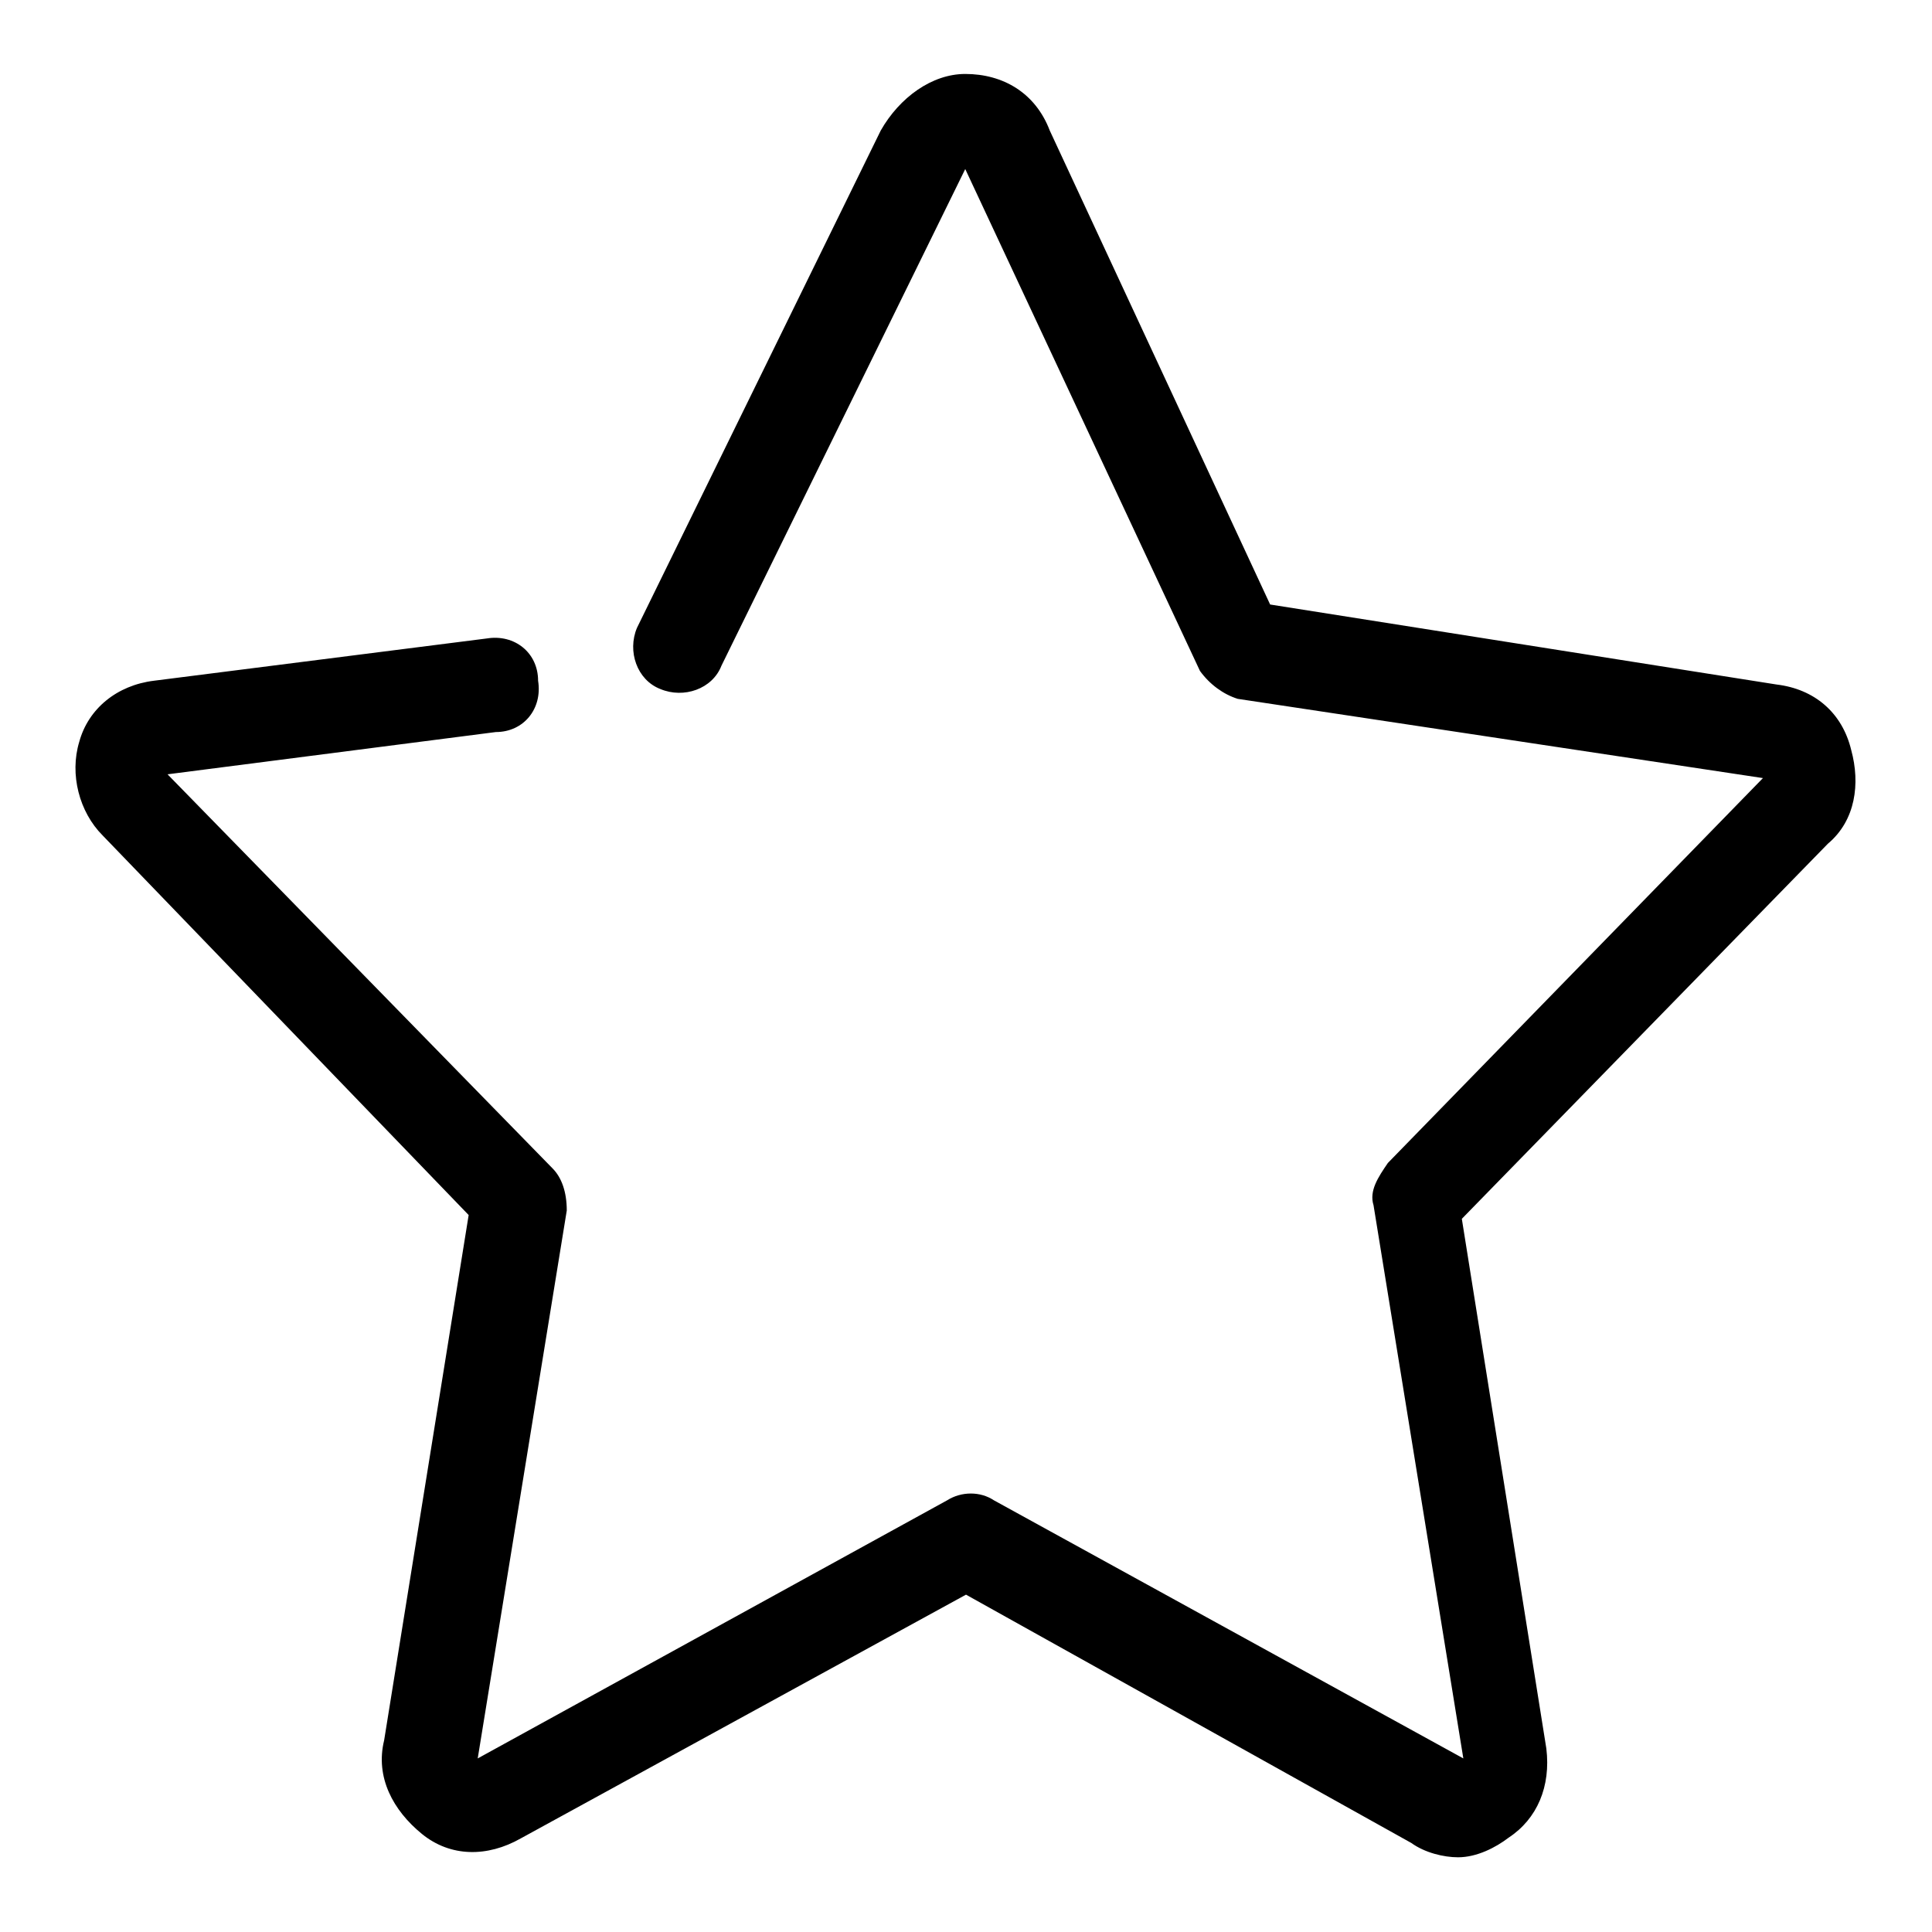
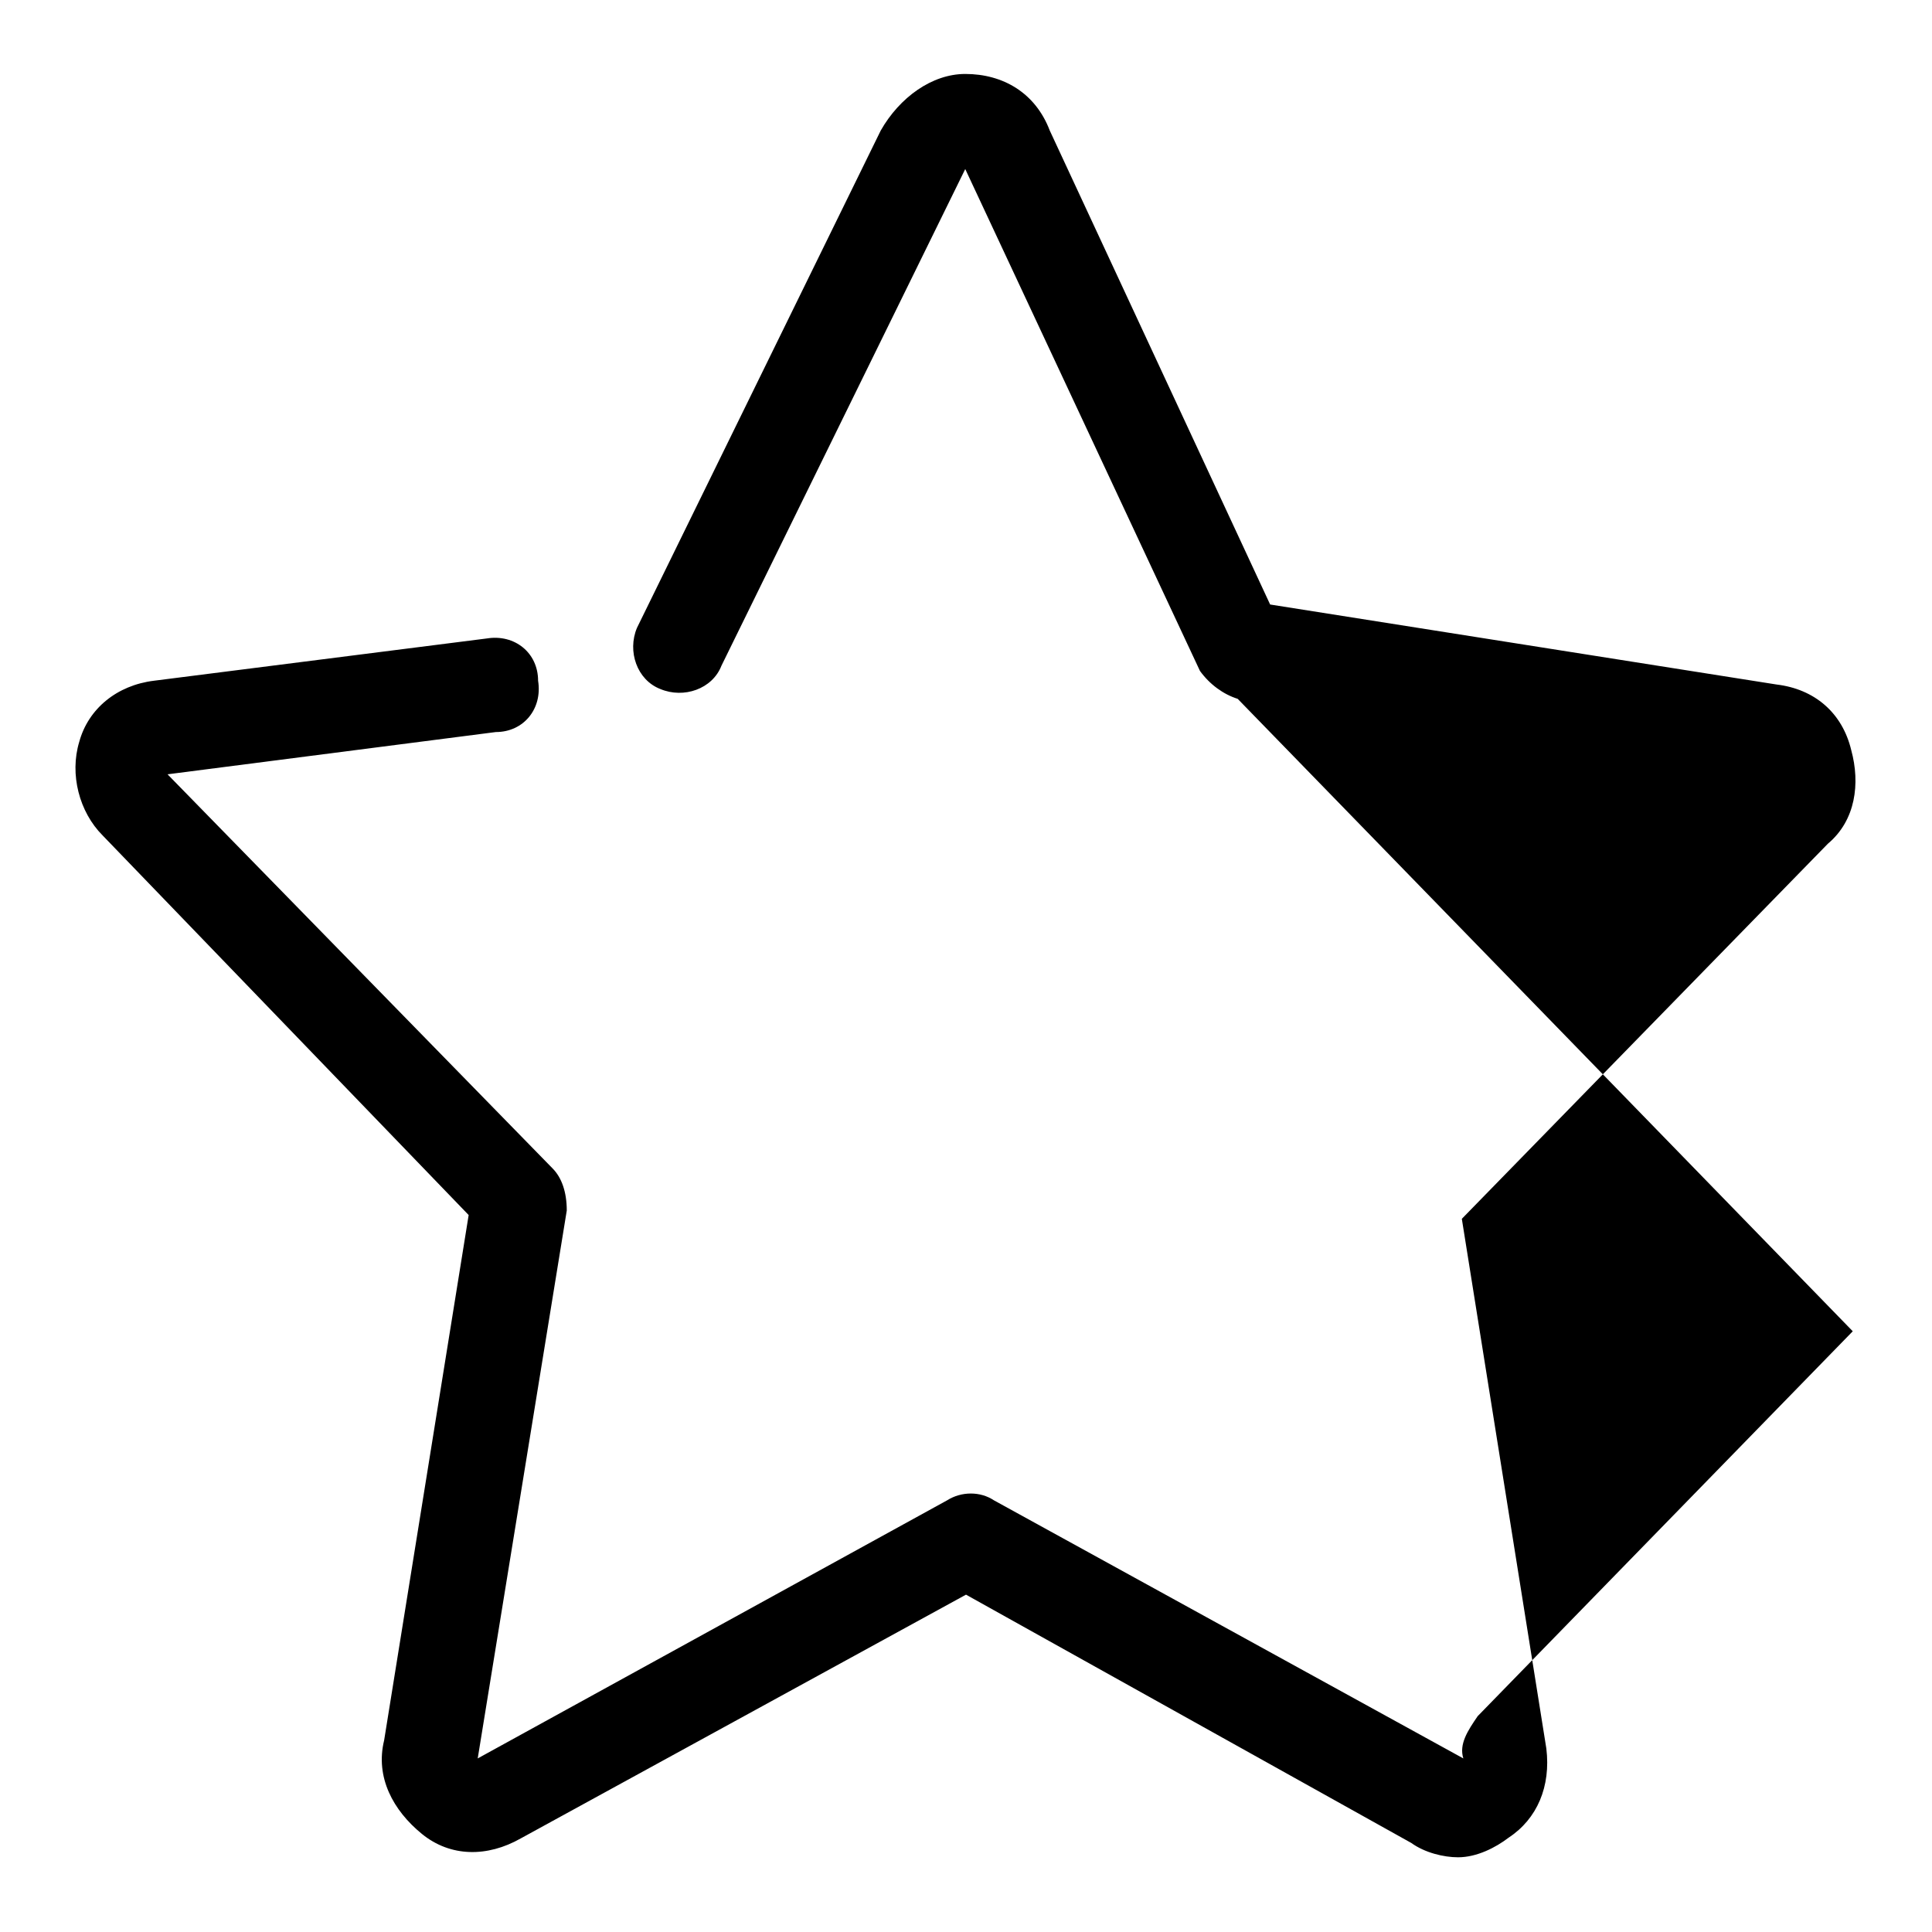
<svg xmlns="http://www.w3.org/2000/svg" version="1.1" x="0px" y="0px" viewBox="0 0 256 256" enable-background="new 0 0 256 256" xml:space="preserve">
  <g>
-     <path fill="#000000" d="M193.2,246.1c-1.9,0-4.4-0.6-6.2-1.9l-59-32.9l-59,32.3c-4.4,2.5-9.3,2.5-13.1-0.6s-6.2-7.5-5-12.4 l11.2-69.6l-48.5-50.3c-3.1-3.1-4.4-8.1-3.1-12.4c1.2-4.4,5-7.5,9.9-8.1l44.1-5.6c3.7-0.6,6.8,1.9,6.8,5.6c0.6,3.7-1.9,6.8-5.6,6.8 l-43.5,5.6l51,52.2c1.2,1.2,1.9,3.1,1.9,5.6L63.3,233l62.2-34.2c1.9-1.2,4.4-1.2,6.2,0l62.2,34.2L182,159.7 c-0.6-1.9,0.6-3.7,1.9-5.6l49.7-51L164,92.6c-1.9-0.6-3.7-1.9-5-3.7l-31.1-66.5L95.6,88.2c-1.2,3.1-5,4.4-8.1,3.1 c-3.1-1.2-4.4-5-3.1-8.1l32.3-65.9c2.5-4.4,6.8-7.5,11.2-7.5c5,0,9.3,2.5,11.2,7.5l29.2,62.8l67.1,10.6c5,0.6,8.7,3.7,9.9,8.7 c1.2,4.4,0.6,9.3-3.1,12.4l-48.5,49.7l11.2,70.2c0.6,5-1.2,9.3-5,11.8C198.2,244.8,195.7,246.1,193.2,246.1z" />
+     <path fill="#000000" d="M193.2,246.1c-1.9,0-4.4-0.6-6.2-1.9l-59-32.9l-59,32.3c-4.4,2.5-9.3,2.5-13.1-0.6s-6.2-7.5-5-12.4 l11.2-69.6l-48.5-50.3c-3.1-3.1-4.4-8.1-3.1-12.4c1.2-4.4,5-7.5,9.9-8.1l44.1-5.6c3.7-0.6,6.8,1.9,6.8,5.6c0.6,3.7-1.9,6.8-5.6,6.8 l-43.5,5.6l51,52.2c1.2,1.2,1.9,3.1,1.9,5.6L63.3,233l62.2-34.2c1.9-1.2,4.4-1.2,6.2,0l62.2,34.2c-0.6-1.9,0.6-3.7,1.9-5.6l49.7-51L164,92.6c-1.9-0.6-3.7-1.9-5-3.7l-31.1-66.5L95.6,88.2c-1.2,3.1-5,4.4-8.1,3.1 c-3.1-1.2-4.4-5-3.1-8.1l32.3-65.9c2.5-4.4,6.8-7.5,11.2-7.5c5,0,9.3,2.5,11.2,7.5l29.2,62.8l67.1,10.6c5,0.6,8.7,3.7,9.9,8.7 c1.2,4.4,0.6,9.3-3.1,12.4l-48.5,49.7l11.2,70.2c0.6,5-1.2,9.3-5,11.8C198.2,244.8,195.7,246.1,193.2,246.1z" />
  </g>
</svg>